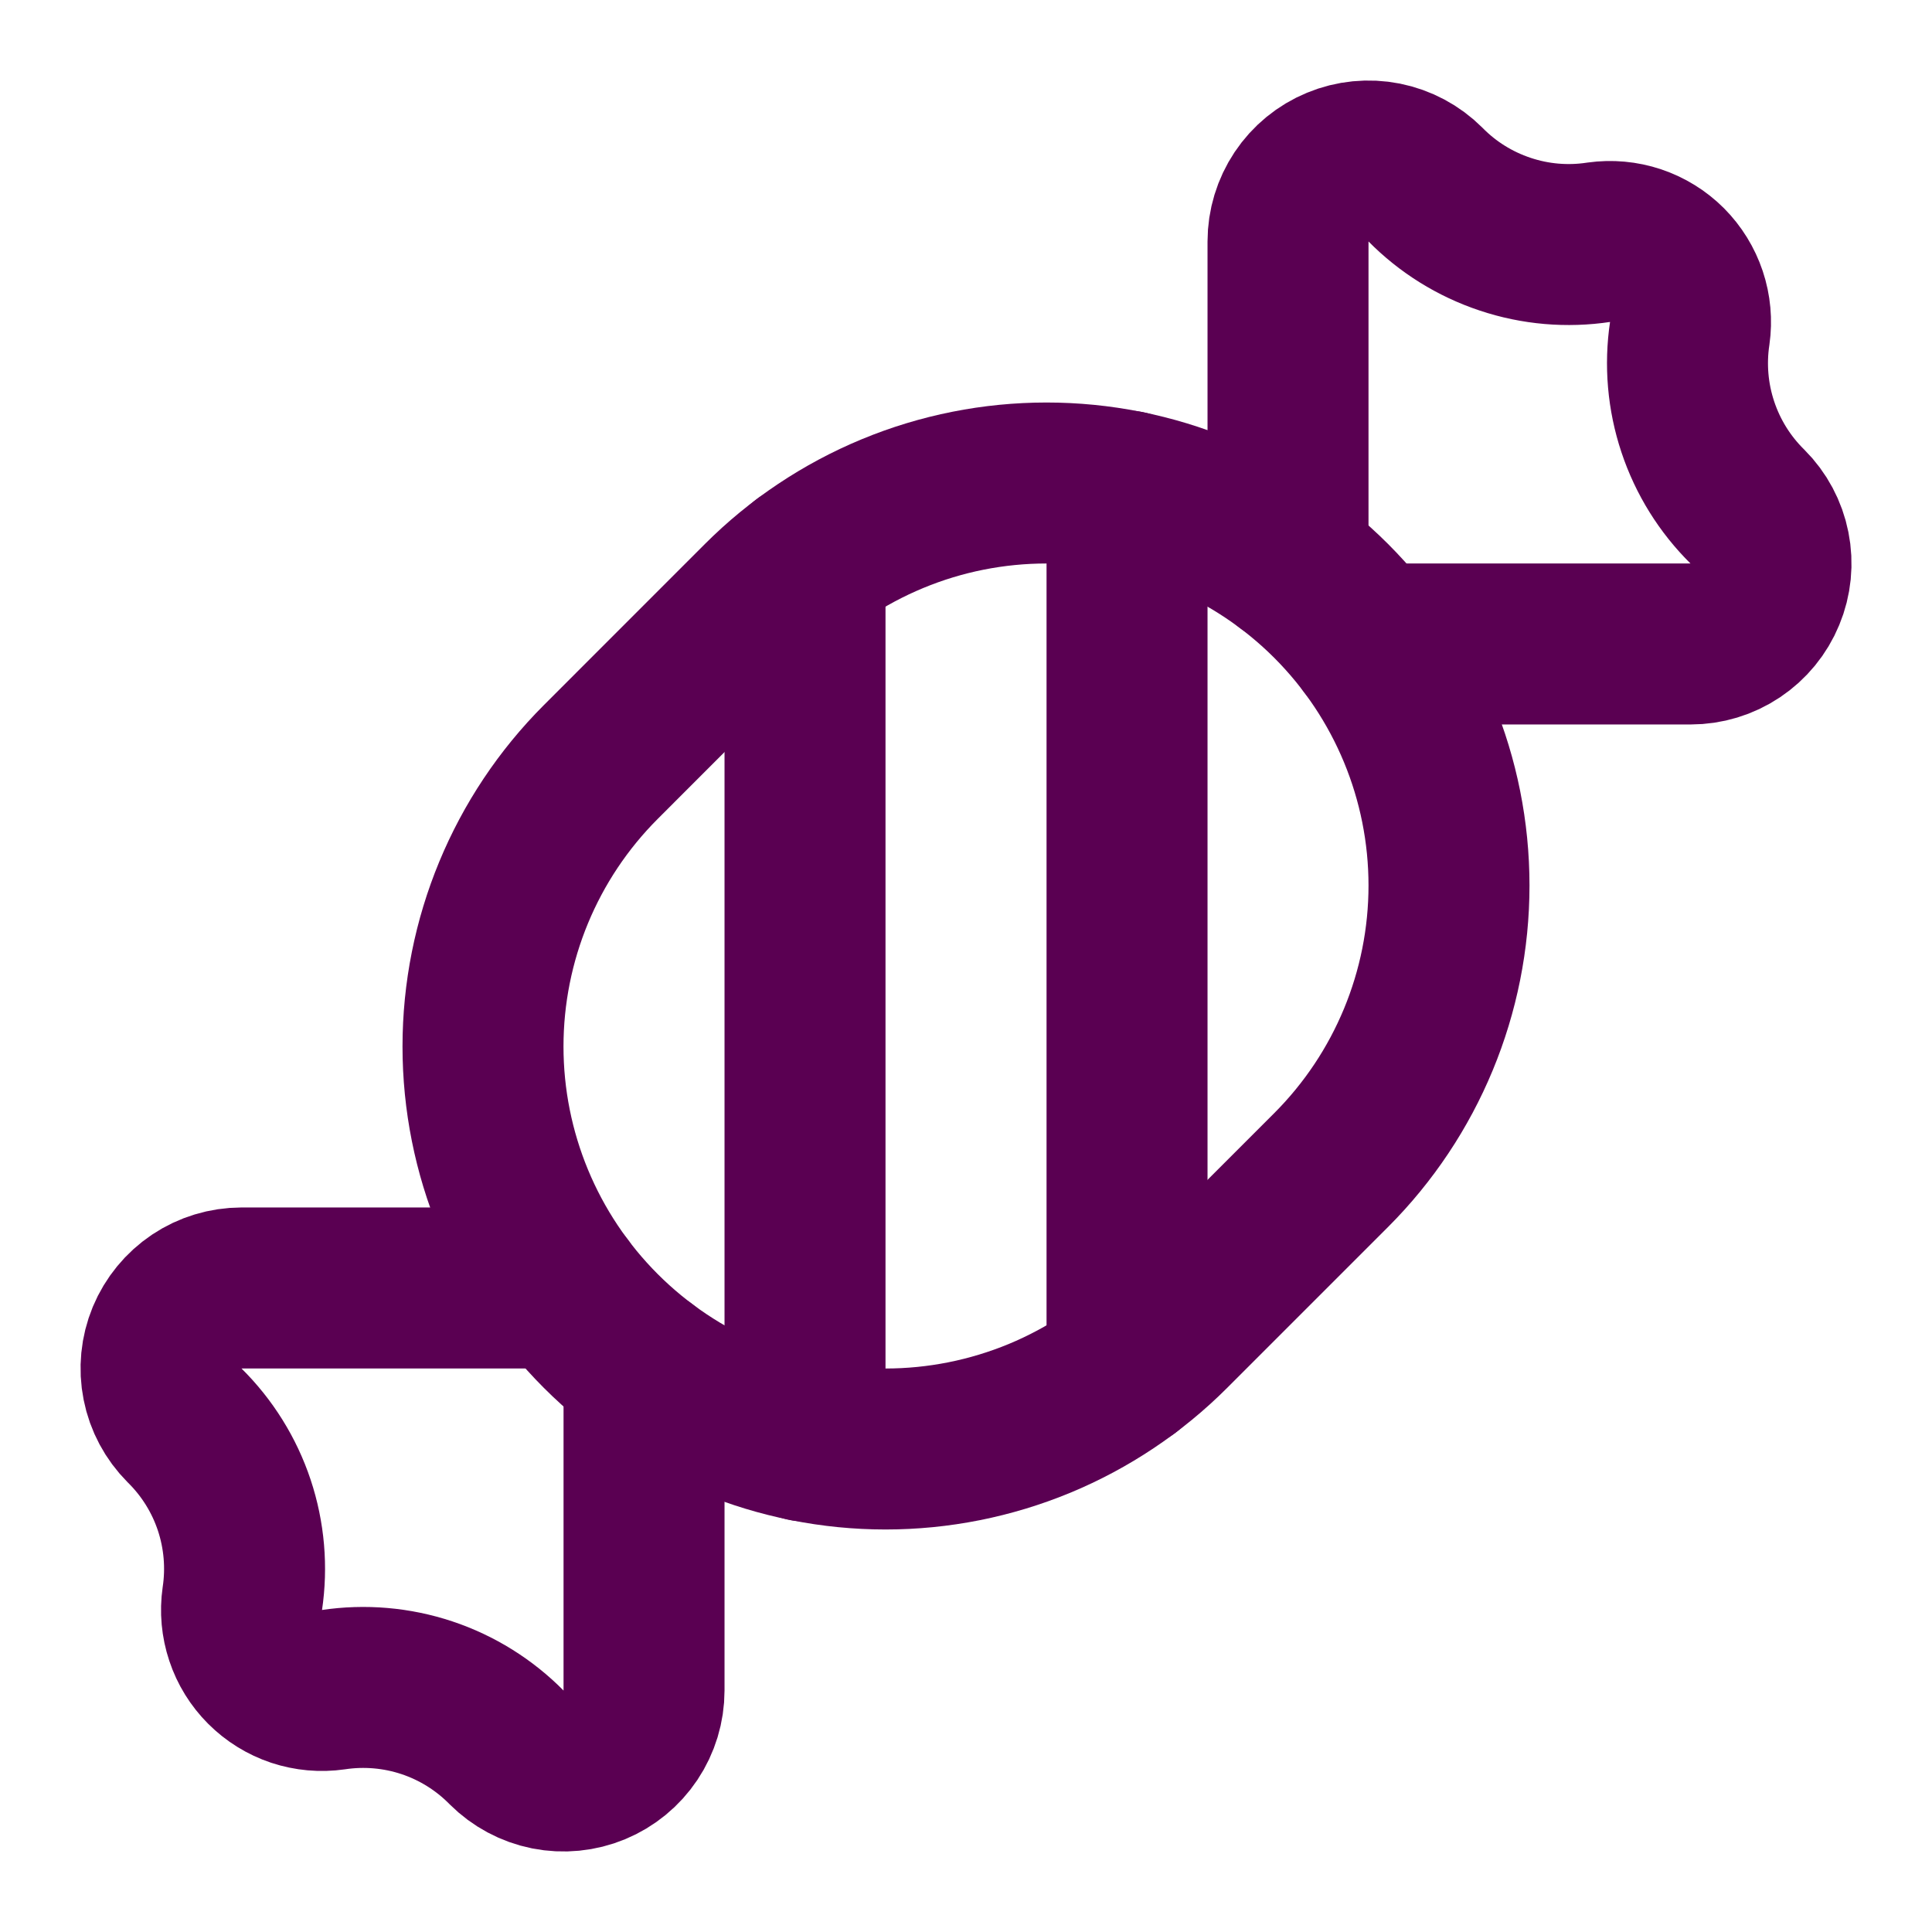
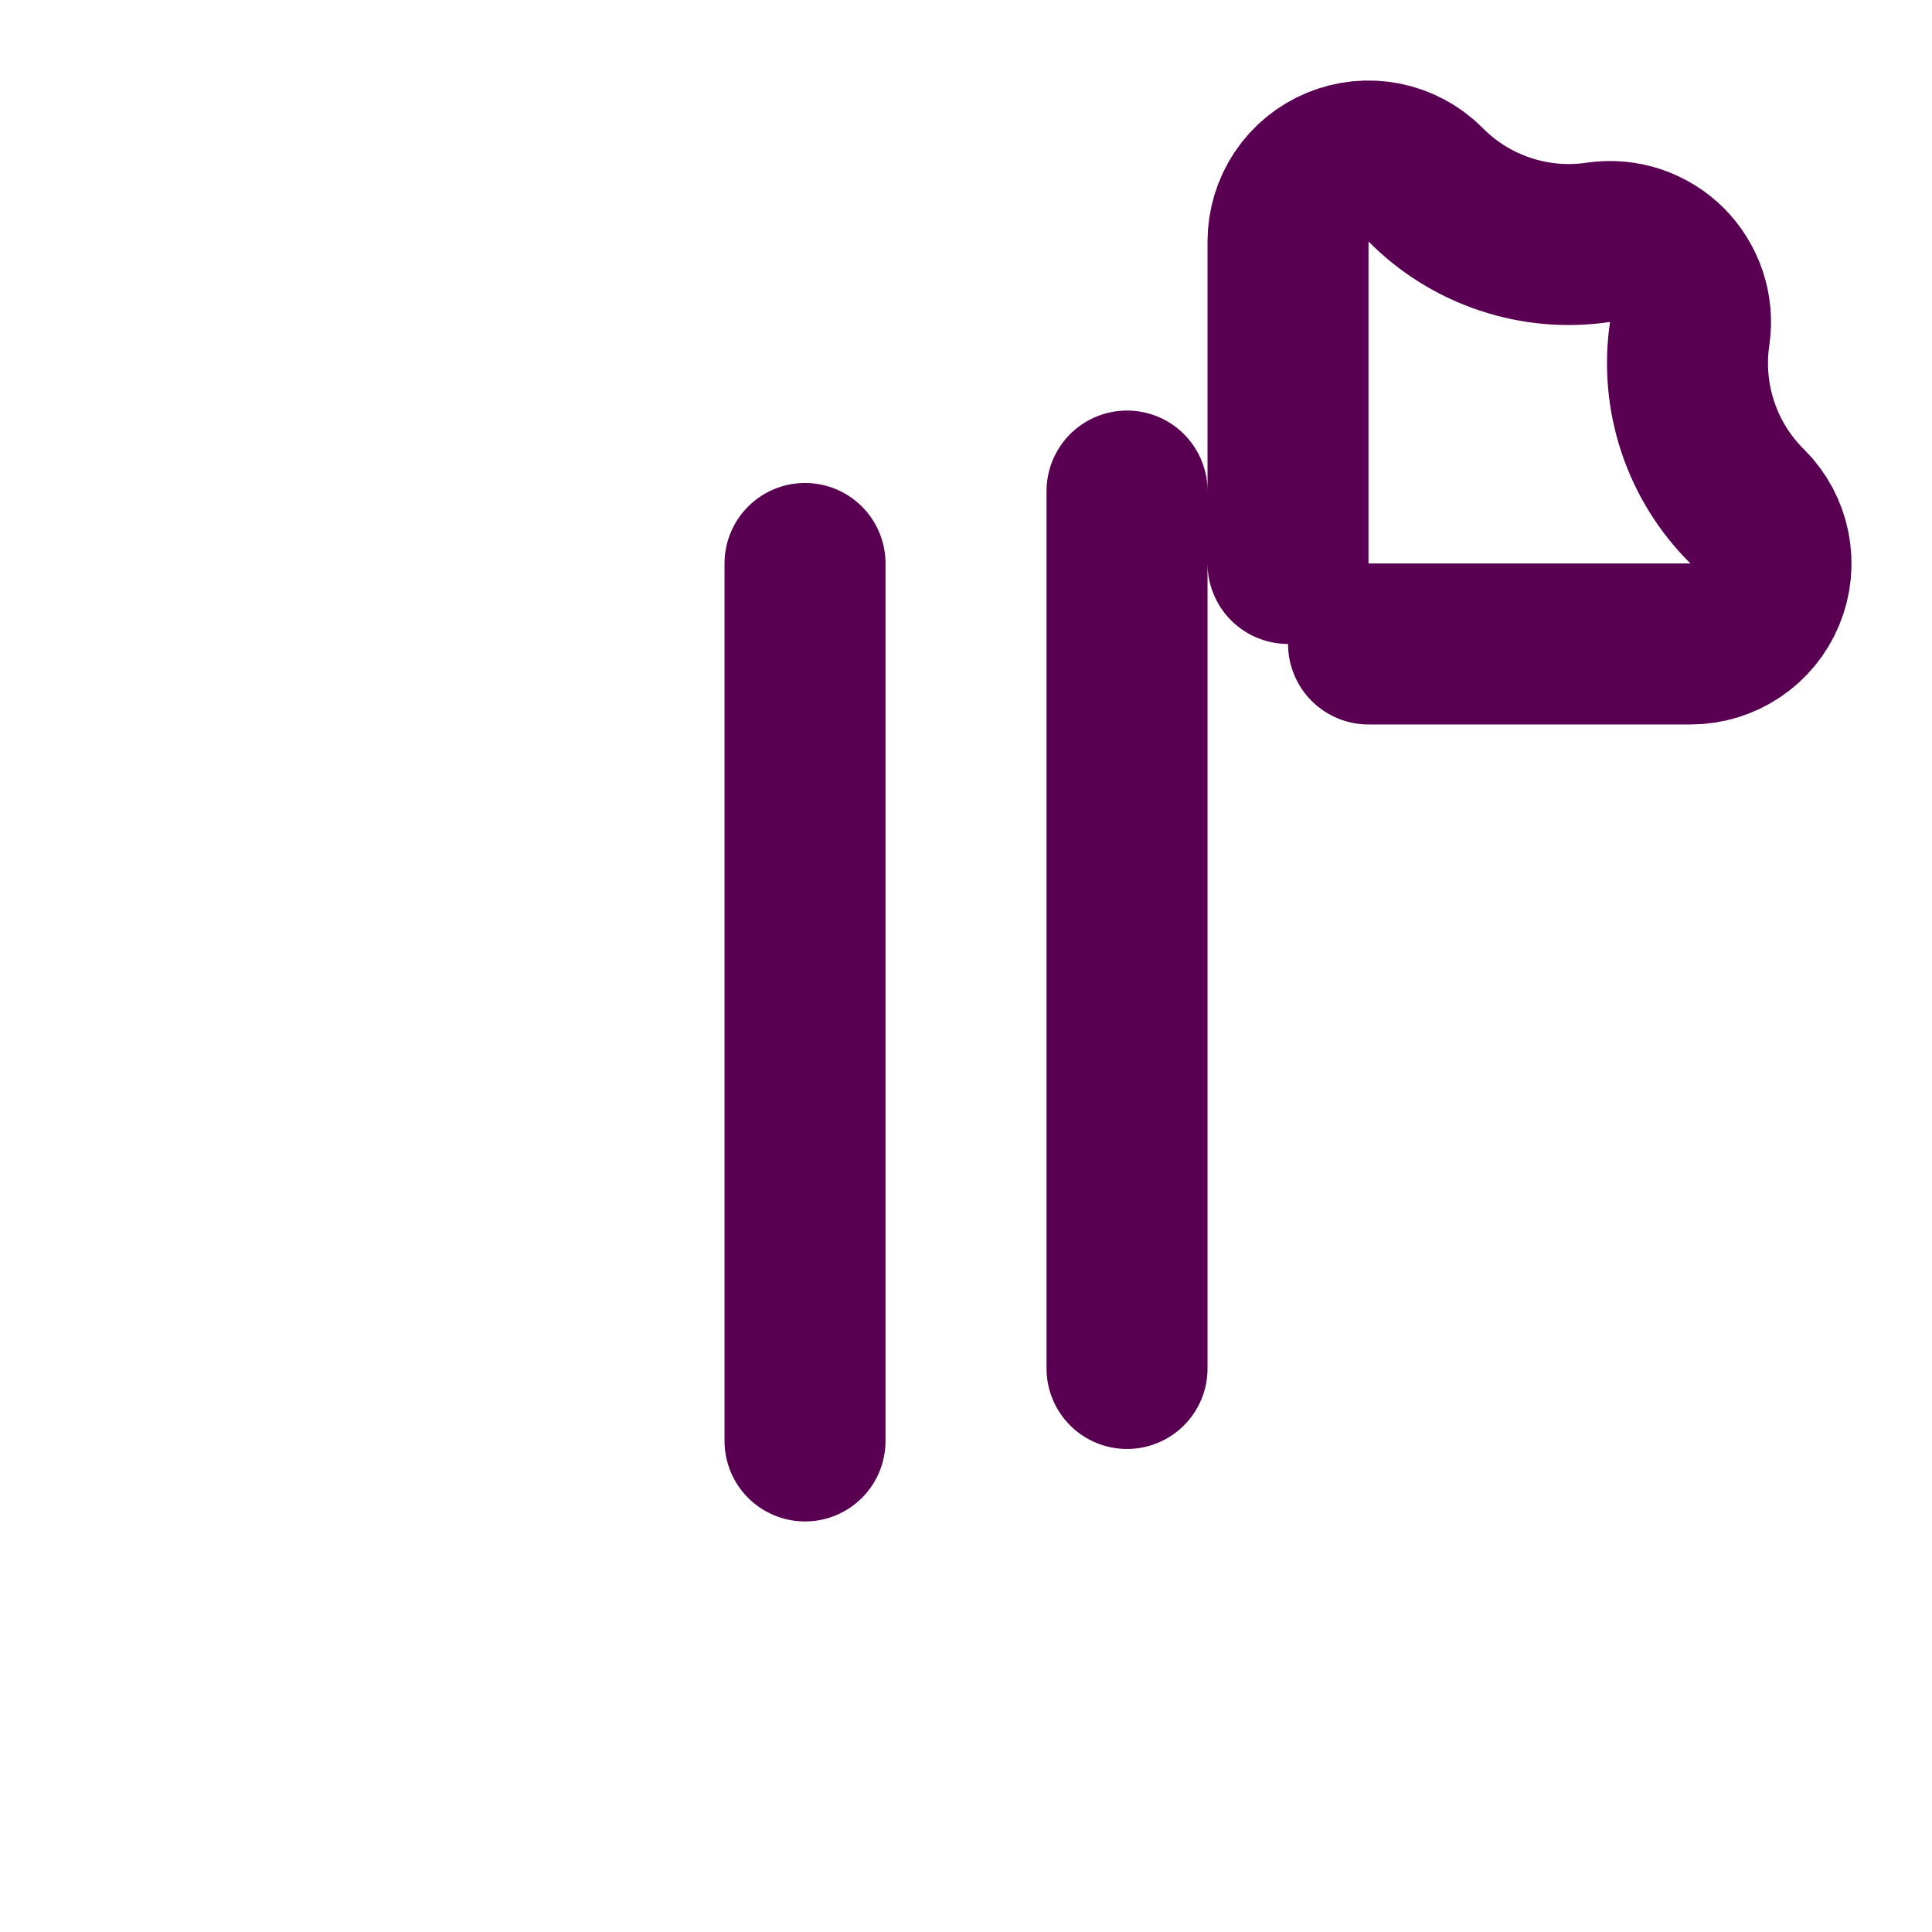
<svg xmlns="http://www.w3.org/2000/svg" width="37" height="37" viewBox="0 0 37 37" fill="none">
  <path d="M15.417 10.791V27.596M21.584 9.404V26.208M24.667 10.791V4.625C24.667 4.32 24.758 4.022 24.927 3.768C25.096 3.515 25.337 3.317 25.619 3.201C25.9 3.084 26.21 3.054 26.509 3.113C26.808 3.173 27.083 3.319 27.299 3.535C27.725 3.968 28.248 4.293 28.825 4.485C29.401 4.678 30.015 4.731 30.616 4.64C30.853 4.607 31.095 4.628 31.322 4.704C31.548 4.78 31.755 4.907 31.924 5.076C32.093 5.246 32.22 5.452 32.296 5.679C32.372 5.906 32.394 6.147 32.36 6.384C32.27 6.985 32.323 7.599 32.515 8.175C32.707 8.752 33.032 9.275 33.465 9.702C33.681 9.917 33.828 10.192 33.887 10.491C33.947 10.79 33.916 11.1 33.799 11.381C33.683 11.663 33.485 11.904 33.232 12.073C32.978 12.243 32.68 12.333 32.375 12.333H26.209" stroke="#5A0052" stroke-width="3.083" stroke-linecap="round" stroke-linejoin="round" />
-   <path d="M25.493 11.508C24.777 10.792 23.927 10.225 22.992 9.837C22.056 9.449 21.054 9.25 20.042 9.25C19.029 9.25 18.027 9.449 17.091 9.837C16.156 10.225 15.306 10.792 14.59 11.508L11.507 14.592C10.062 16.037 9.25 17.998 9.25 20.042C9.25 22.085 10.062 24.046 11.507 25.491C12.223 26.207 13.073 26.775 14.008 27.163C14.943 27.55 15.946 27.75 16.958 27.75C17.971 27.75 18.973 27.55 19.909 27.163C20.844 26.775 21.694 26.207 22.41 25.491L25.493 22.408C26.938 20.962 27.75 19.002 27.75 16.958C27.75 14.914 26.938 12.954 25.493 11.508Z" stroke="#5A0052" stroke-width="3.083" stroke-linecap="round" stroke-linejoin="round" />
-   <path d="M12.334 26.208V32.375C12.334 32.68 12.243 32.978 12.074 33.231C11.904 33.485 11.664 33.682 11.382 33.799C11.1 33.916 10.79 33.946 10.491 33.887C10.192 33.827 9.918 33.68 9.702 33.465C9.275 33.032 8.752 32.706 8.176 32.514C7.599 32.322 6.985 32.269 6.384 32.359C6.148 32.393 5.906 32.371 5.679 32.296C5.452 32.22 5.246 32.092 5.077 31.923C4.908 31.754 4.78 31.548 4.705 31.321C4.629 31.094 4.607 30.853 4.641 30.616C4.731 30.015 4.678 29.401 4.486 28.824C4.294 28.248 3.968 27.725 3.535 27.298C3.32 27.082 3.173 26.808 3.114 26.509C3.054 26.21 3.085 25.9 3.201 25.618C3.318 25.337 3.516 25.096 3.769 24.926C4.022 24.757 4.32 24.667 4.625 24.666H10.792" stroke="#5A0052" stroke-width="3.083" stroke-linecap="round" stroke-linejoin="round" />
</svg>